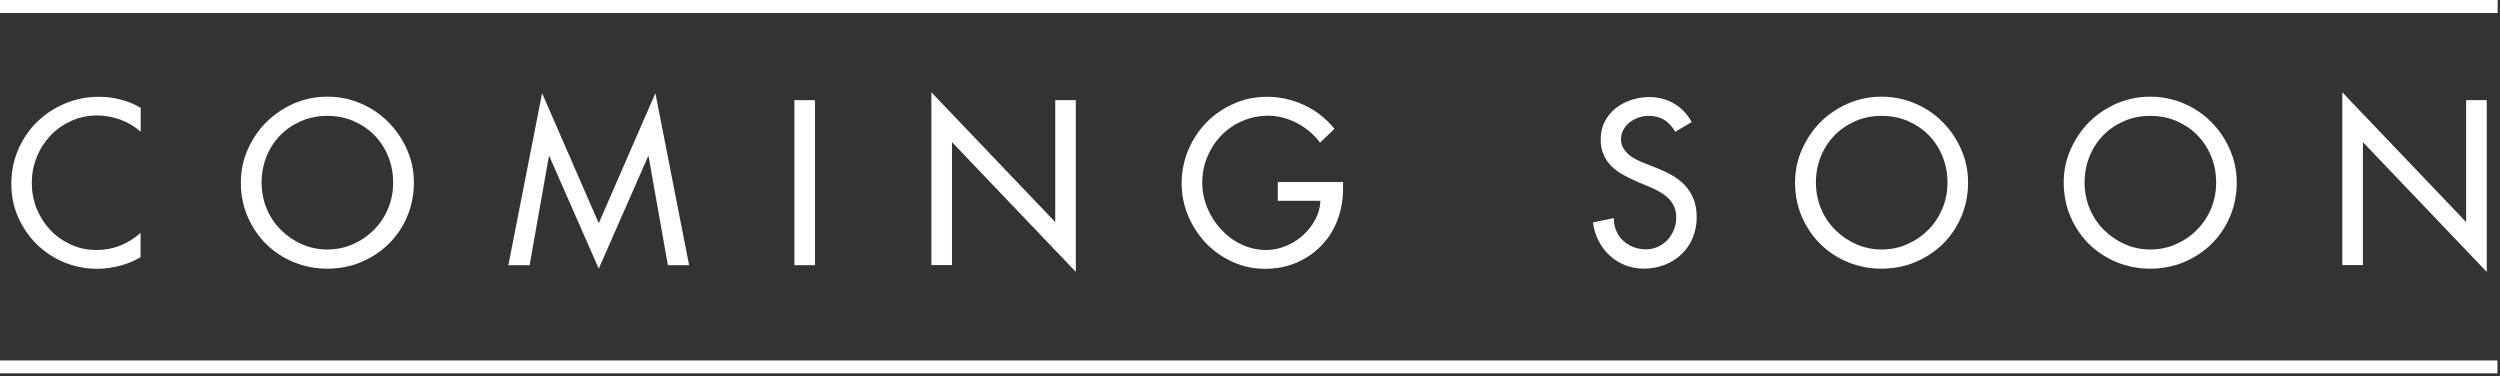
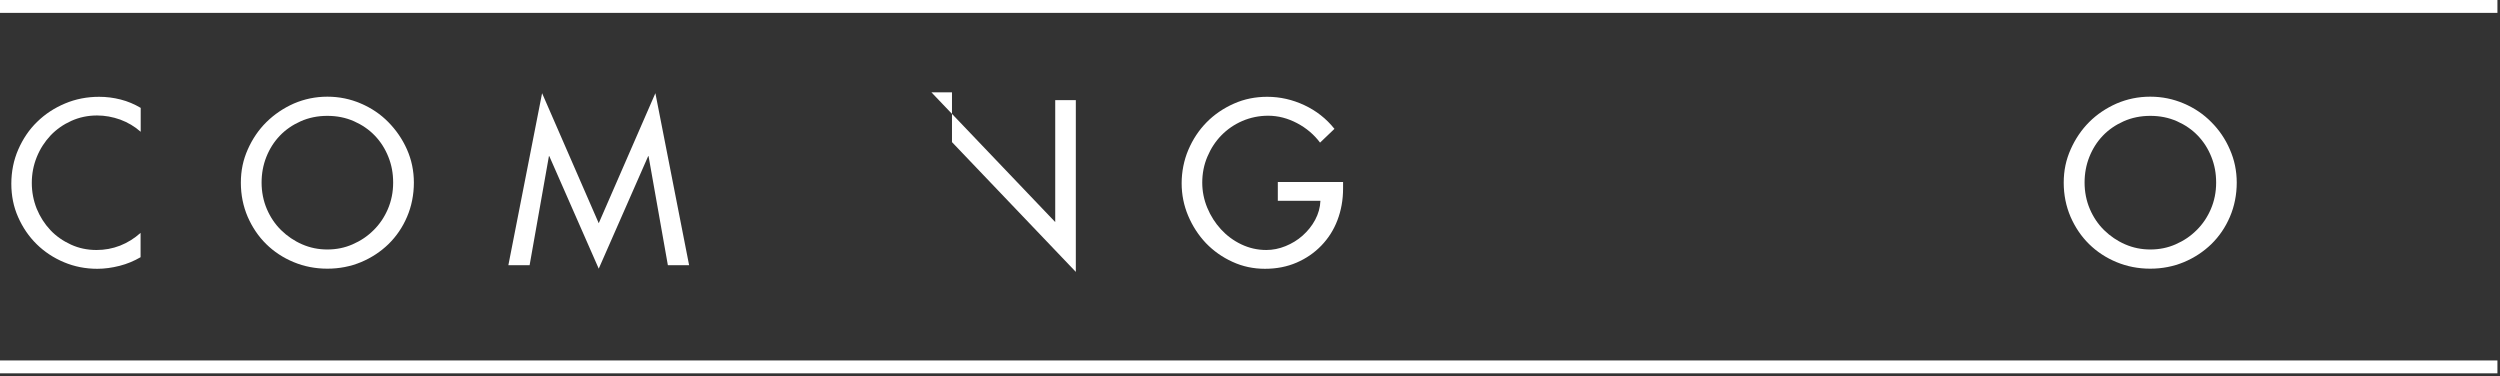
<svg xmlns="http://www.w3.org/2000/svg" id="Rectangle_1_copy_Image" data-name="Rectangle 1 copy Image" viewBox="0 0 194.2 29.24">
  <rect x="0" y="0" width="194.2" height="29.24" fill="#333333" stroke="none" />
  <defs>
    <style>
      .cls-1 {
        fill: #fff;
      }
    </style>
  </defs>
  <g id="COMING_SOON" data-name="COMING SOON">
    <g>
      <path class="cls-1" d="M10.92,10.23c-.46-.41-.99-.72-1.58-.94-.59-.21-1.19-.32-1.8-.32-.71,0-1.38.14-2,.42s-1.15.65-1.61,1.13c-.45.48-.81,1.03-1.07,1.67-.26.64-.39,1.31-.39,2.02s.13,1.37.38,2c.26.63.61,1.18,1.06,1.66s.99.85,1.6,1.13c.61.28,1.27.42,1.99.42.63,0,1.24-.11,1.83-.34.58-.23,1.11-.56,1.59-.99v1.89c-.5.29-1.04.52-1.63.67s-1.17.23-1.73.23c-.92,0-1.78-.17-2.59-.51s-1.52-.81-2.12-1.4c-.61-.6-1.08-1.29-1.44-2.1s-.53-1.67-.53-2.6.18-1.84.54-2.66c.36-.82.84-1.54,1.46-2.14.62-.61,1.34-1.08,2.17-1.43s1.71-.52,2.65-.52c.57,0,1.12.07,1.67.21.55.14,1.07.36,1.56.65v1.85h-.01Z" />
      <path class="cls-1" d="M25.43,7.51c.92,0,1.79.18,2.6.53.82.35,1.53.83,2.13,1.44s1.09,1.31,1.45,2.12.54,1.67.54,2.59-.18,1.84-.53,2.65c-.35.82-.83,1.52-1.44,2.12-.61.59-1.32,1.06-2.13,1.4-.82.34-1.69.51-2.62.51s-1.8-.17-2.62-.51-1.53-.81-2.13-1.4c-.61-.6-1.08-1.3-1.44-2.12-.35-.82-.53-1.7-.53-2.65s.18-1.78.54-2.59.84-1.52,1.45-2.12,1.32-1.08,2.13-1.44c.82-.35,1.68-.53,2.6-.53ZM25.43,19.38c.69,0,1.35-.13,1.96-.4.62-.27,1.16-.63,1.63-1.1.47-.46.84-1.01,1.11-1.64.27-.63.41-1.31.41-2.05s-.12-1.37-.37-2-.6-1.18-1.05-1.65c-.45-.47-.99-.84-1.62-1.12-.63-.28-1.32-.42-2.07-.42s-1.44.14-2.07.42-1.17.65-1.62,1.12-.8,1.02-1.05,1.65-.37,1.29-.37,2,.14,1.42.41,2.05c.27.63.64,1.18,1.11,1.64s1.01.83,1.63,1.1c.62.27,1.27.4,1.96.4Z" />
      <path class="cls-1" d="M42.67,12.13h-.03l-1.5,8.47h-1.65l2.62-13.36,4.4,10.1,4.4-10.1,2.62,13.36h-1.65l-1.5-8.47h-.03l-3.84,8.74s-3.84-8.74-3.84-8.74Z" />
-       <path class="cls-1" d="M63.31,20.6h-1.6V7.78h1.6v12.82Z" />
-       <path class="cls-1" d="M72.35,7.17l9.62,10.08V7.78h1.6v13.34l-9.62-10.08v9.55h-1.6V7.17Z" />
+       <path class="cls-1" d="M72.35,7.17l9.62,10.08V7.78h1.6v13.34l-9.62-10.08v9.55V7.17Z" />
      <path class="cls-1" d="M104.33,14.14v.51c0,.88-.15,1.7-.44,2.46s-.71,1.41-1.25,1.97-1.18,1-1.92,1.32-1.56.48-2.46.48-1.74-.18-2.52-.54c-.79-.36-1.47-.84-2.06-1.45-.58-.61-1.04-1.32-1.38-2.12-.34-.8-.51-1.65-.51-2.53s.17-1.78.52-2.6.82-1.53,1.42-2.14c.6-.61,1.31-1.09,2.12-1.45s1.67-.53,2.59-.53c1,0,1.96.22,2.88.65.92.43,1.7,1.04,2.34,1.84l-1.12,1.07c-.46-.62-1.06-1.13-1.78-1.51s-1.47-.58-2.25-.58c-.71,0-1.38.14-2.01.41-.62.27-1.16.64-1.62,1.11-.46.47-.82,1.02-1.09,1.66-.27.63-.4,1.31-.4,2.02,0,.67.13,1.32.39,1.95s.62,1.19,1.06,1.67.97.88,1.58,1.17,1.25.44,1.95.44c.5,0,1-.1,1.49-.3.49-.2.94-.47,1.33-.82s.72-.75.97-1.22.39-.96.41-1.48h-3.31v-1.46h5.08,0Z" />
-       <path class="cls-1" d="M130.12,10.21c-.24-.4-.52-.7-.84-.9-.32-.2-.73-.31-1.22-.31-.26,0-.52.04-.77.13s-.48.21-.69.37c-.2.16-.37.35-.49.57s-.19.47-.19.76c0,.25.06.47.17.66s.25.36.42.51.36.27.57.38.42.2.62.28l.92.36c.45.18.88.38,1.27.6s.73.49,1.01.79.5.66.66,1.06.24.87.24,1.4c0,.58-.11,1.11-.31,1.61-.21.49-.5.92-.87,1.27s-.8.63-1.3.82-1.04.3-1.62.3c-.52,0-1.01-.09-1.46-.27s-.85-.43-1.2-.75-.63-.7-.86-1.14-.37-.92-.44-1.43l1.62-.34c0,.35.06.68.19.98.12.3.3.56.53.77.23.21.49.38.8.5.31.12.63.18.97.18s.65-.07.94-.2.54-.32.75-.54c.21-.23.37-.49.49-.79.12-.3.18-.62.18-.96s-.06-.64-.19-.89-.29-.48-.5-.66c-.21-.19-.45-.35-.71-.49-.27-.14-.54-.27-.81-.38l-.88-.37c-.36-.16-.71-.33-1.05-.52-.34-.19-.64-.41-.89-.66s-.46-.55-.61-.89-.23-.73-.23-1.17c0-.52.1-.99.31-1.39.21-.41.49-.75.84-1.04.35-.28.75-.5,1.21-.65.45-.15.92-.23,1.41-.23.71,0,1.35.17,1.92.5s1.03.81,1.38,1.44l-1.28.76v-.03Z" />
-       <path class="cls-1" d="M146.17,7.51c.92,0,1.78.18,2.6.53.82.35,1.53.83,2.13,1.44.61.61,1.09,1.31,1.44,2.12.36.81.54,1.67.54,2.59s-.18,1.84-.53,2.65c-.35.82-.83,1.52-1.44,2.12-.61.59-1.32,1.06-2.13,1.4-.82.34-1.69.51-2.62.51s-1.8-.17-2.62-.51c-.82-.34-1.53-.81-2.13-1.4-.61-.6-1.08-1.3-1.44-2.12-.35-.82-.53-1.7-.53-2.65s.18-1.78.54-2.59.84-1.52,1.44-2.12,1.32-1.08,2.13-1.44c.82-.35,1.68-.53,2.6-.53h.02ZM146.17,19.38c.69,0,1.35-.13,1.96-.4.62-.27,1.16-.63,1.63-1.1.47-.46.84-1.01,1.11-1.64.27-.63.41-1.31.41-2.05s-.12-1.37-.37-2-.6-1.18-1.05-1.65c-.45-.47-.99-.84-1.62-1.12-.63-.28-1.32-.42-2.07-.42s-1.44.14-2.07.42-1.17.65-1.62,1.12-.8,1.02-1.05,1.65-.37,1.29-.37,2,.14,1.42.41,2.05c.27.63.64,1.18,1.11,1.64s1.01.83,1.63,1.1c.62.27,1.27.4,1.96.4h0Z" />
      <path class="cls-1" d="M167.04,7.51c.92,0,1.78.18,2.6.53.82.35,1.53.83,2.13,1.44.61.61,1.09,1.31,1.44,2.12.36.81.54,1.67.54,2.59s-.18,1.84-.53,2.65c-.35.82-.83,1.52-1.44,2.12-.61.59-1.32,1.06-2.13,1.4-.82.34-1.69.51-2.62.51s-1.8-.17-2.62-.51c-.82-.34-1.53-.81-2.13-1.4-.61-.6-1.08-1.3-1.44-2.12-.35-.82-.53-1.7-.53-2.65s.18-1.78.54-2.59.84-1.52,1.44-2.12c.61-.61,1.32-1.08,2.13-1.44.82-.35,1.68-.53,2.6-.53h.02ZM167.04,19.38c.69,0,1.35-.13,1.96-.4.62-.27,1.16-.63,1.63-1.1.47-.46.84-1.01,1.11-1.64.27-.63.41-1.31.41-2.05s-.12-1.37-.37-2-.6-1.18-1.05-1.65c-.45-.47-.99-.84-1.62-1.12-.63-.28-1.32-.42-2.07-.42s-1.44.14-2.07.42-1.17.65-1.62,1.12-.8,1.02-1.05,1.65-.37,1.29-.37,2,.14,1.42.41,2.05c.27.63.64,1.18,1.11,1.64s1.01.83,1.63,1.1c.62.27,1.27.4,1.96.4h0Z" />
-       <path class="cls-1" d="M181.95,7.17l9.62,10.08V7.78h1.6v13.34l-9.62-10.08v9.55h-1.6V7.17Z" />
    </g>
  </g>
  <g id="Rectangle_1_Image" data-name="Rectangle 1 Image">
    <rect class="cls-1" width="194" height="1" />
-     <rect class="cls-1" width="194" height="1" />
    <rect class="cls-1" y="28" width="194" height="1" />
  </g>
</svg>